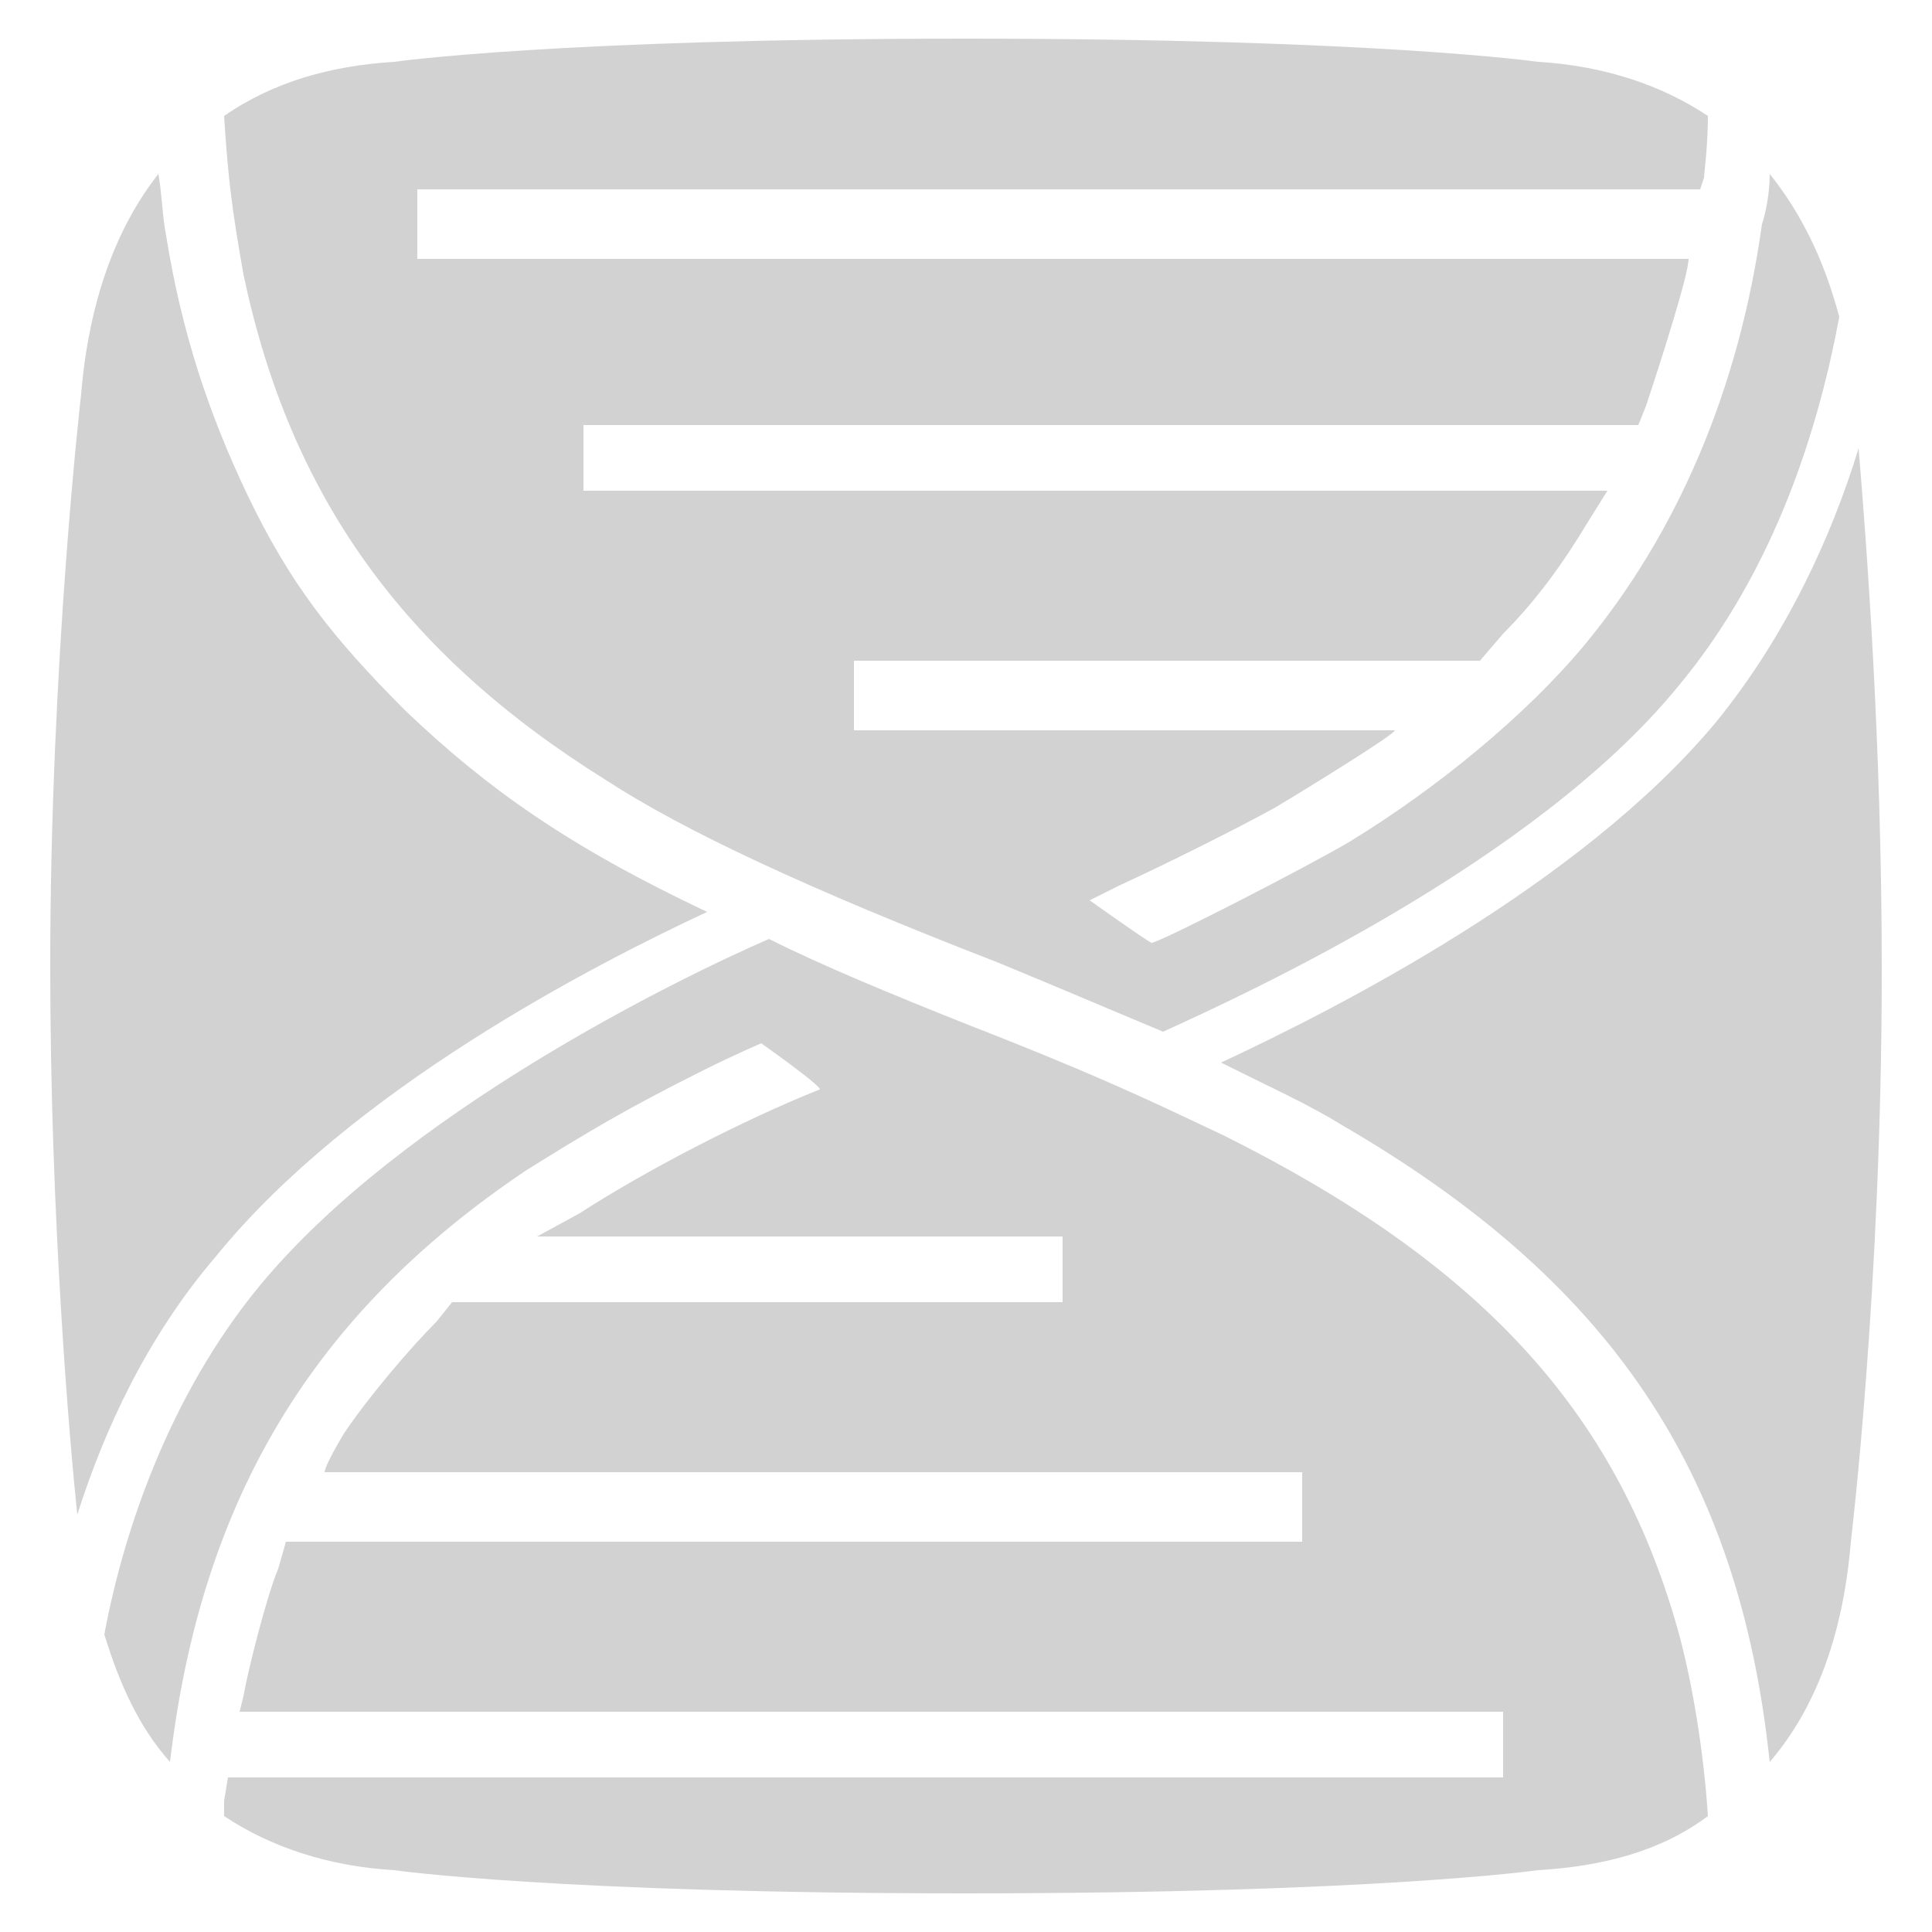
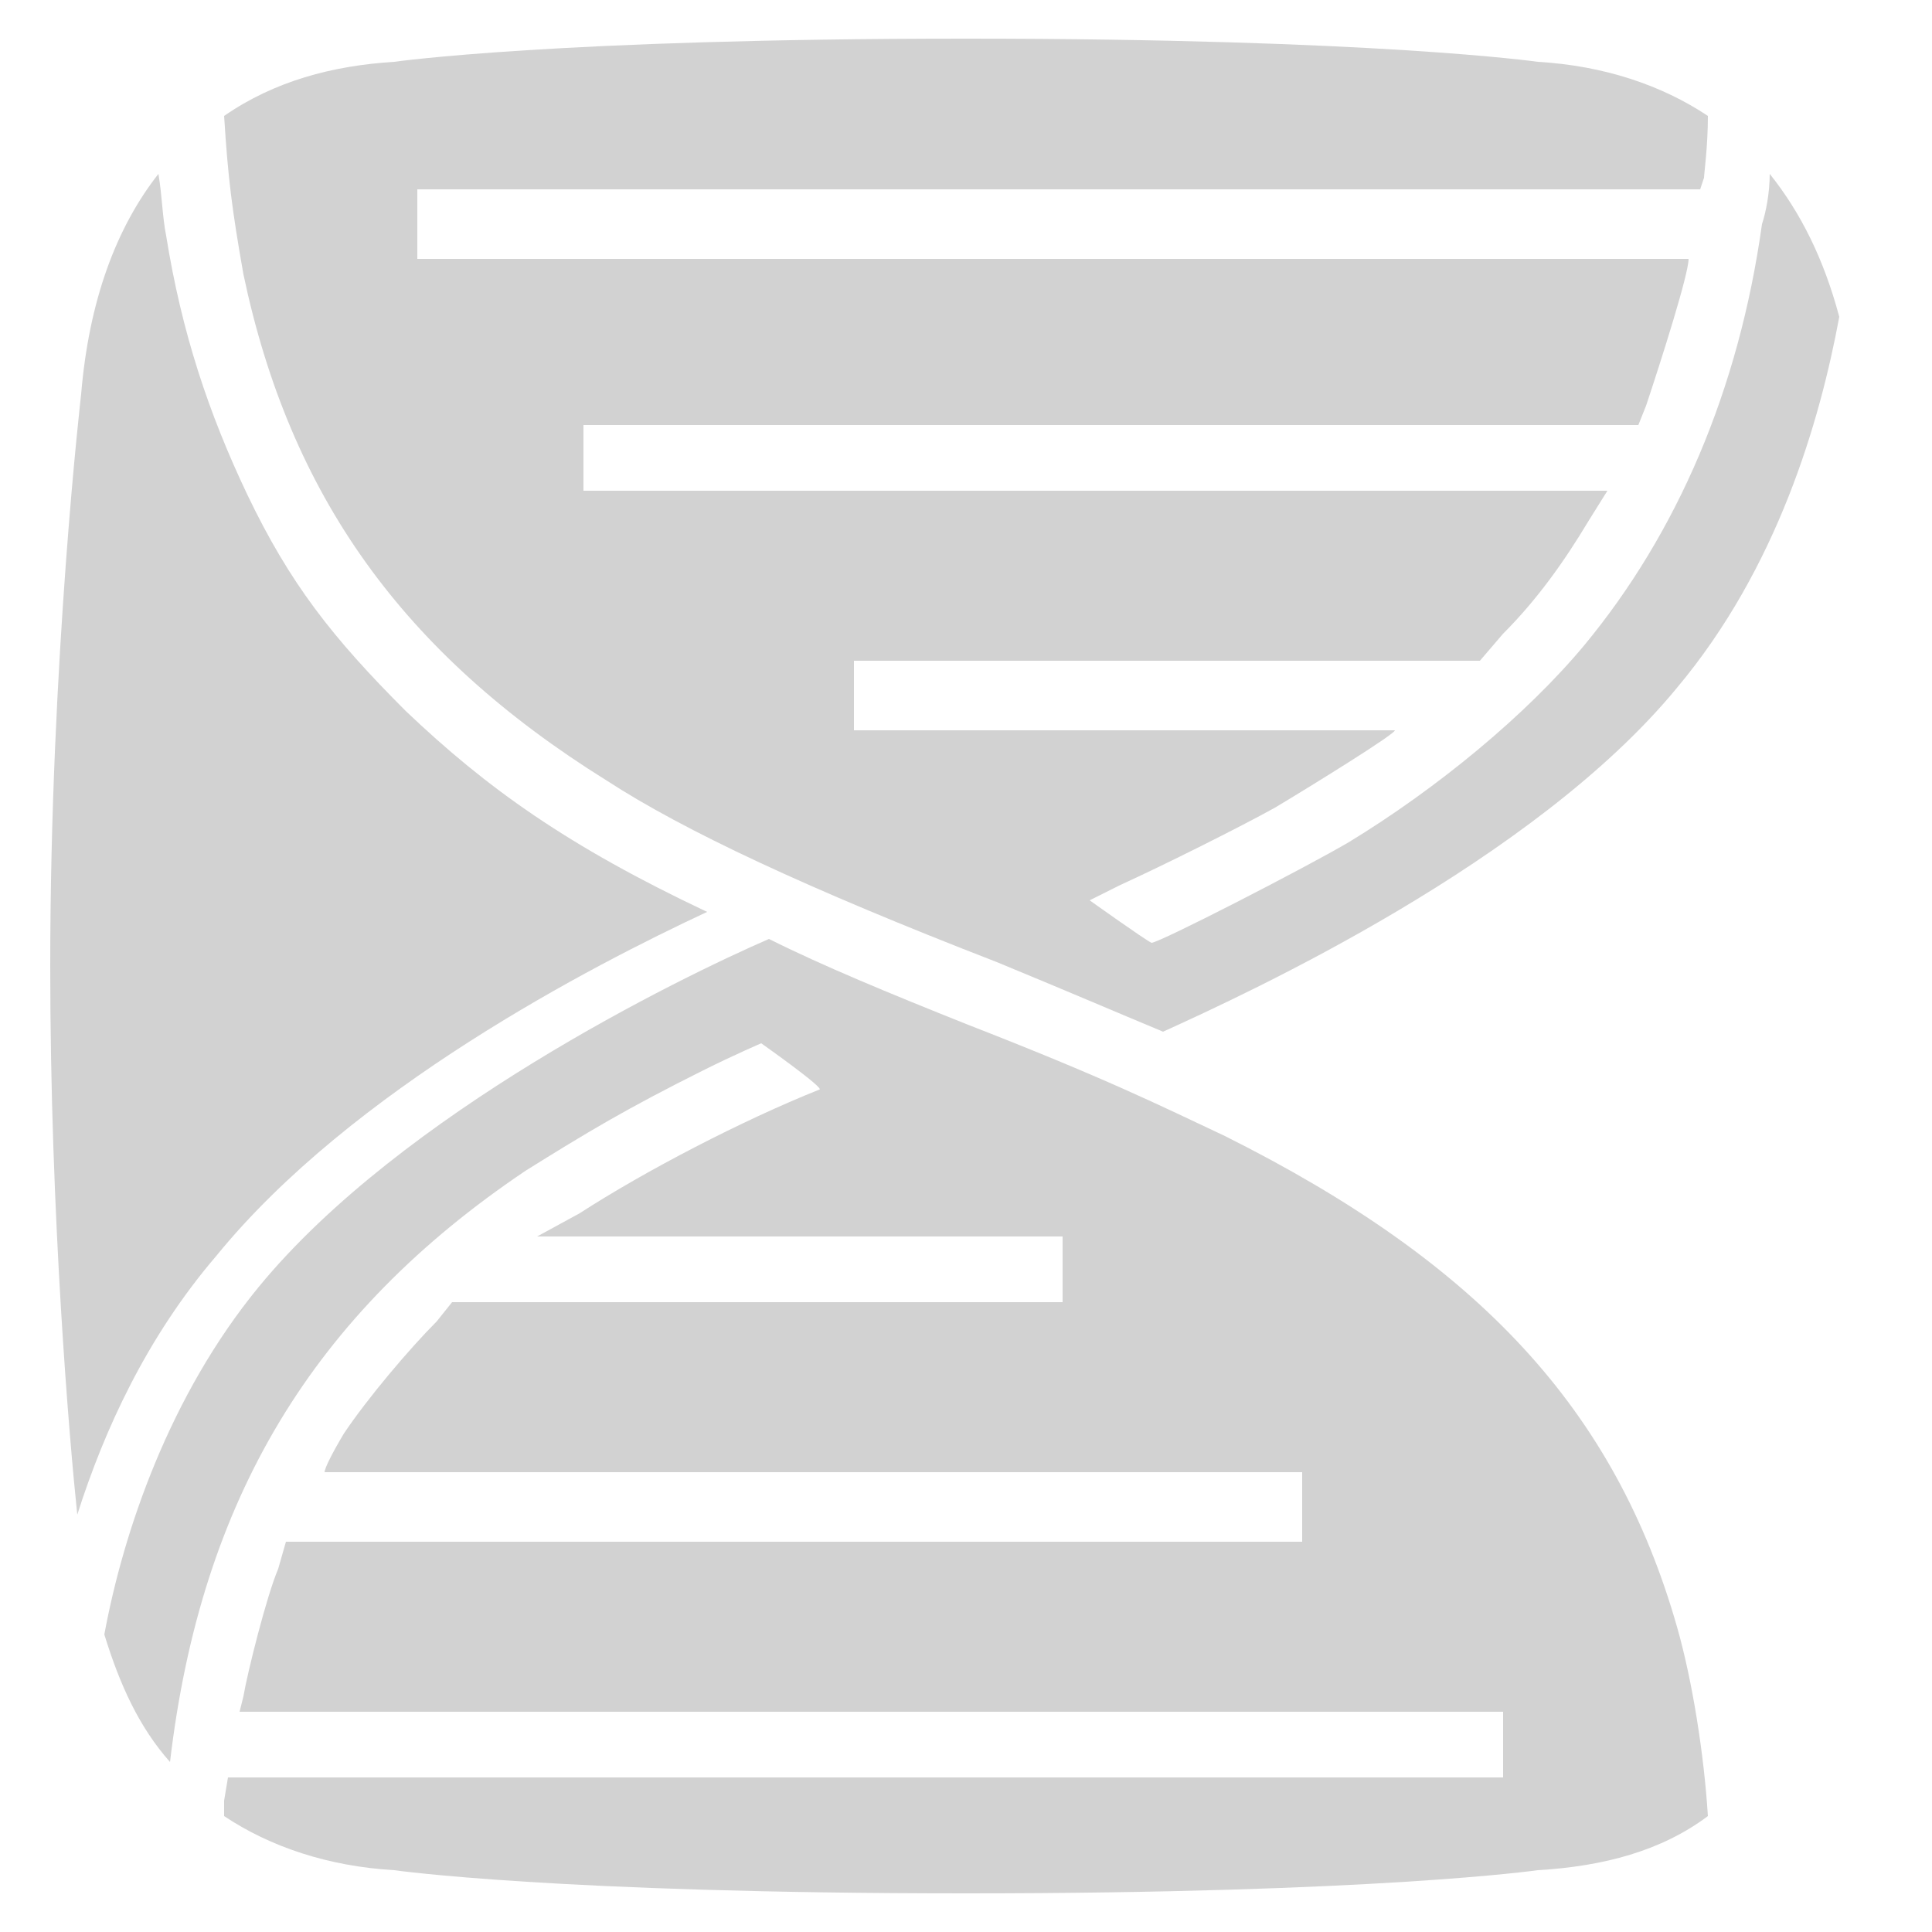
<svg xmlns="http://www.w3.org/2000/svg" width="58" height="58" viewBox="0 0 50 50">
  <path d="M18.3,23.6c-3.6-1.7-5.7-3.2-7.8-5.2c-1.9-1.9-3-3.3-4.1-5.6c-1-2.1-1.7-4.2-2.1-6.7   c-0.1-0.5-0.1-1-0.2-1.6C3,5.9,2.3,7.8,2.1,10.2c0,0-0.8,6.9-0.8,14.8c0,6.5,0.5,12.3,0.7,14.2c0.7-2.2,1.8-4.6,3.6-6.7   C9.1,28.2,15.3,25,18.3,23.6z" style="fill: #D2D2D2;" />
  <path d="M15.7,20.2c2,1.3,5.2,2.8,10.1,4.7c1.7,0.7,3.1,1.3,4.3,1.8c2.2-1,9.6-4.4,13.3-8.9   c2.6-3.1,3.7-6.9,4.2-9.6c-0.4-1.5-1-2.7-1.8-3.7c0,0.5-0.1,1-0.2,1.3c-0.6,4.3-2.2,8-4.6,10.9c-1.5,1.8-3.8,3.7-6.1,5.1   c-1.2,0.7-4.9,2.6-5.1,2.6c-0.2-0.1-1.6-1.1-1.6-1.1c0,0,0.4-0.2,0.8-0.4c1.1-0.5,3.1-1.5,4-2c1-0.6,3.1-1.9,3.1-2c0,0-14,0-14,0   v-1.8h16.2l0.6-0.7c0.9-0.9,1.6-1.9,2.2-2.9l0.5-0.8l-26.5,0V11h27.3l0.2-0.5c0.4-1.2,1.1-3.4,1.1-3.8c0,0-32.9,0-32.9,0V4.9H44   l0.1-0.3c0-0.1,0.1-0.8,0.1-1.6c-1.2-0.8-2.7-1.3-4.4-1.4c0,0-4.2-0.6-14.8-0.6S10.2,1.6,10.2,1.6C8.6,1.7,7.1,2.1,5.8,3   C5.9,4.6,6,5.4,6.3,7.1C7.5,12.8,10.4,16.9,15.7,20.2z" style="fill: #D2D2D2;" />
-   <path d="M48.1,11.6c-0.7,2.3-1.9,4.9-3.7,7.1c-3.5,4.2-9.8,7.4-12.8,8.8c1.2,0.6,2.3,1.1,3.1,1.6   c6.9,4,10.3,8.9,11.1,16.5c1.2-1.4,1.9-3.3,2.1-5.7c0,0,0.8-6.6,0.8-14.8C48.7,19.2,48.3,14,48.1,11.6z" style="fill: #D2D2D2;" />
  <path d="M31.7,29.4c-1.7-0.8-3.1-1.5-6.7-2.9c-2-0.8-3.7-1.5-5.1-2.2c-2.3,1-9.5,4.5-13.2,9   c-2.3,2.8-3.5,6.3-4,9c0.4,1.3,0.9,2.4,1.7,3.3c0.8-6.8,3.7-11.6,9.2-15.3c1.6-1,2.6-1.6,4.6-2.6c0.8-0.4,1.5-0.7,1.5-0.7   c0,0,1.7,1.2,1.5,1.2c-2,0.8-4.5,2.1-6.2,3.2L13.9,32l13.6,0l0,1.7l-15.8,0l-0.4,0.5c-0.7,0.7-1.8,2-2.4,2.9   c-0.3,0.5-0.5,0.9-0.5,1c0,0,25.3,0,25.3,0v1.8l-26.3,0l-0.2,0.7c-0.3,0.7-0.8,2.7-0.9,3.3l-0.1,0.4h32.7V46h-33l-0.1,0.6   c0,0.1,0,0.3,0,0.4c1.2,0.8,2.7,1.3,4.4,1.4c0,0,4.2,0.6,14.8,0.6s14.8-0.6,14.8-0.6c1.7-0.1,3.2-0.5,4.4-1.4   c-0.1-1.6-0.4-3.5-0.8-4.9C41.8,36.5,38.3,32.7,31.7,29.4z" style="fill: #D2D2D2;" />
</svg>